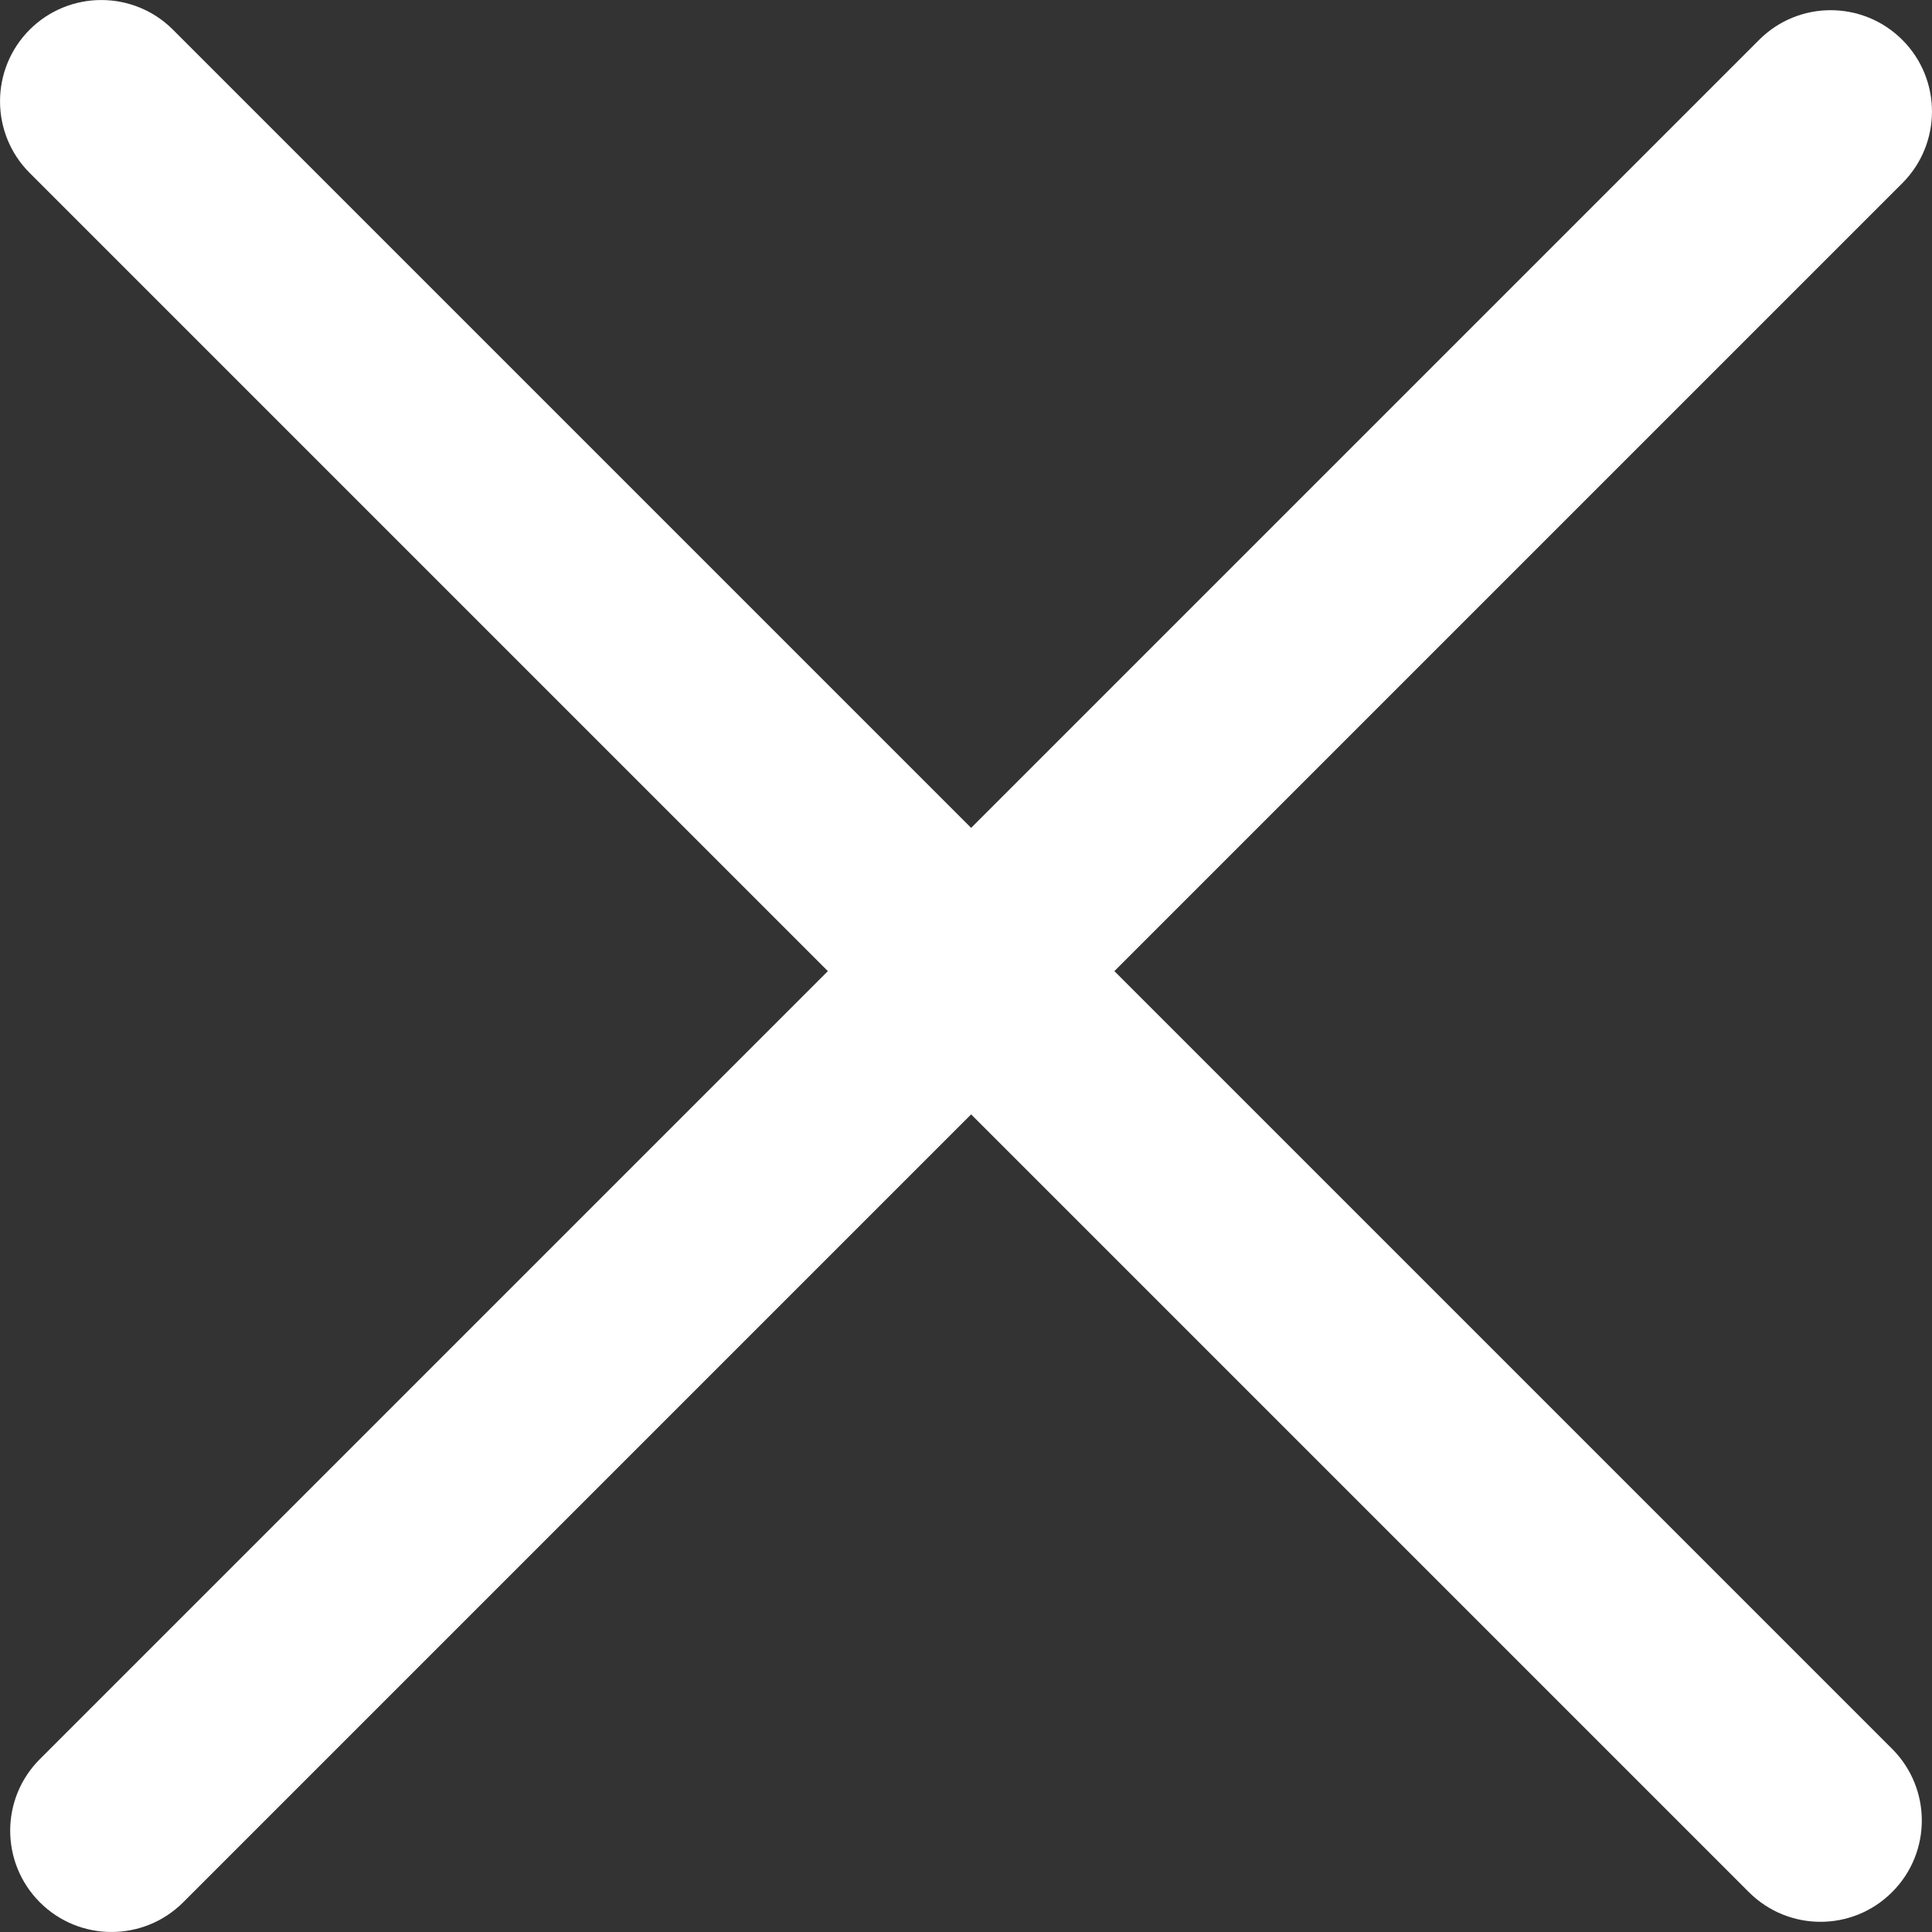
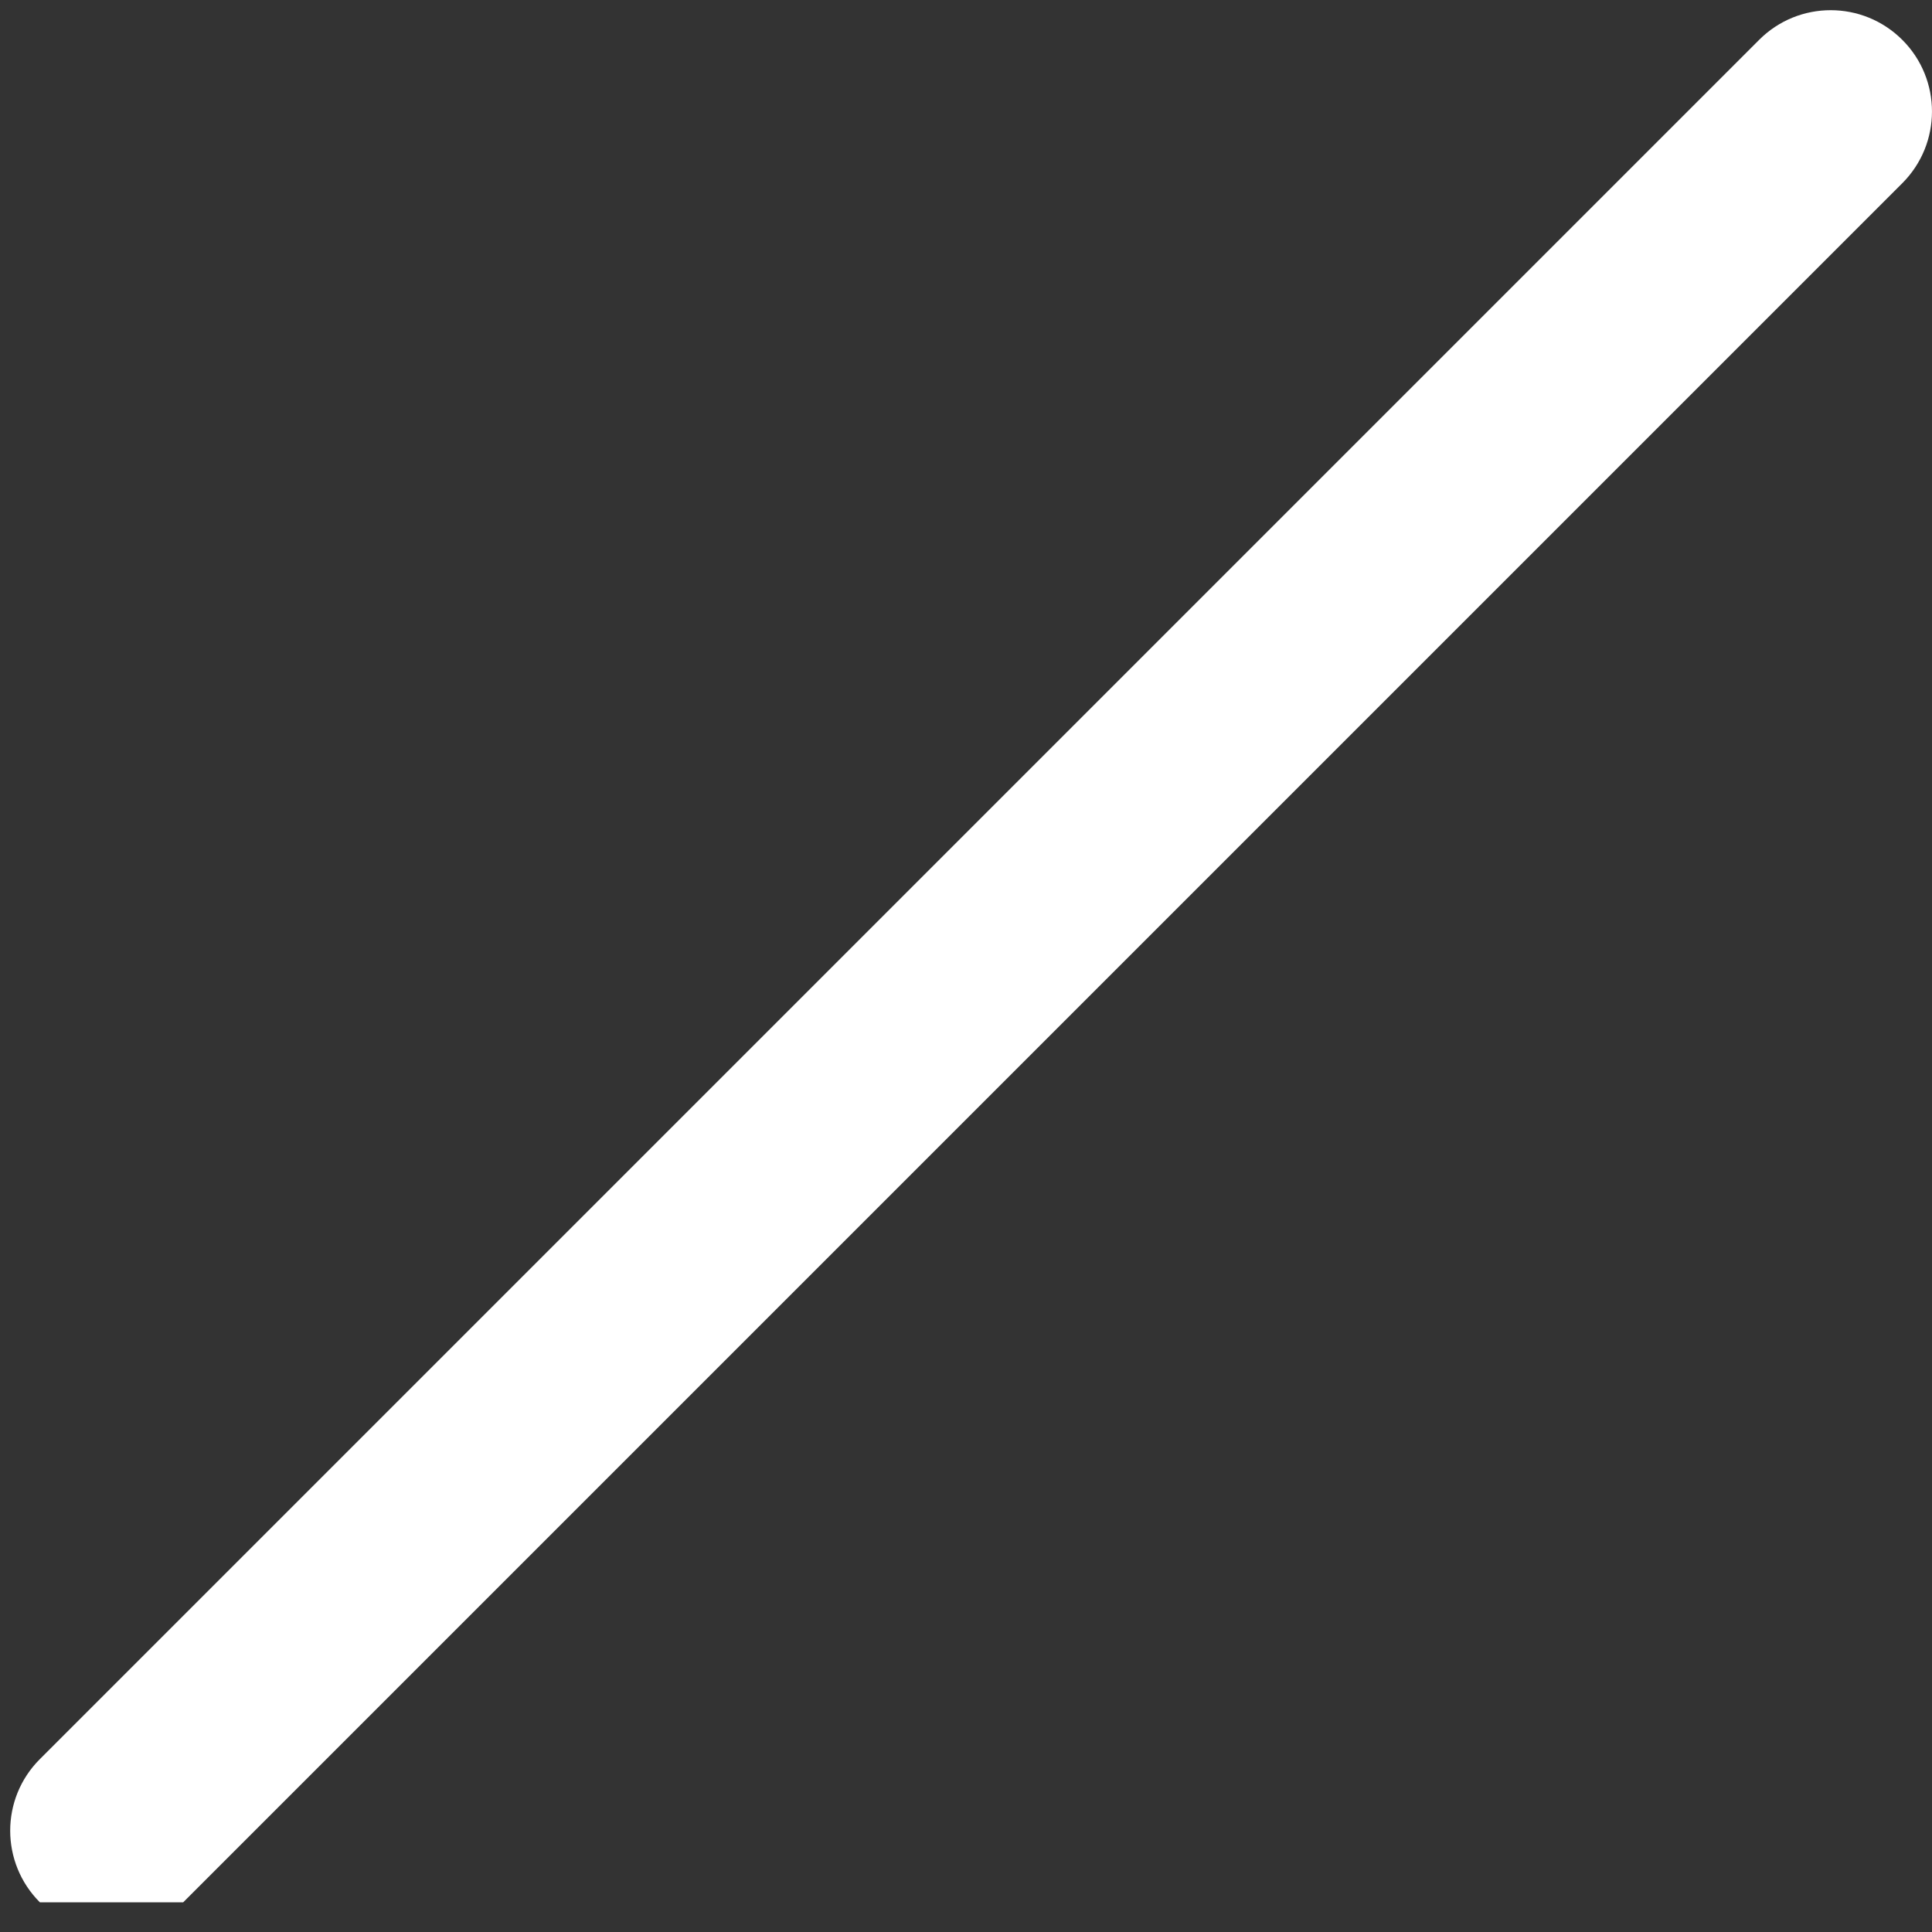
<svg xmlns="http://www.w3.org/2000/svg" width="20" height="20" viewBox="0 0 20 20" fill="none">
  <rect x="0" y="0" width="20" height="20" fill="#333333" stroke="none" />
-   <path d="M0.307 0.307C0.717 -0.102 1.381 -0.102 1.79 0.307L19.587 18.104C19.997 18.514 19.997 19.178 19.587 19.587C19.178 19.997 18.514 19.997 18.104 19.587L0.307 1.79C-0.102 1.381 -0.102 0.717 0.307 0.307Z" fill="white" />
-   <path d="M0.413 19.693C0.003 19.283 0.003 18.619 0.413 18.21L18.21 0.413C18.619 0.003 19.283 0.003 19.693 0.413C20.102 0.822 20.102 1.486 19.693 1.896L1.896 19.693C1.486 20.102 0.822 20.102 0.413 19.693Z" fill="white" />
+   <path d="M0.413 19.693C0.003 19.283 0.003 18.619 0.413 18.21L18.21 0.413C18.619 0.003 19.283 0.003 19.693 0.413C20.102 0.822 20.102 1.486 19.693 1.896L1.896 19.693Z" fill="white" />
</svg>